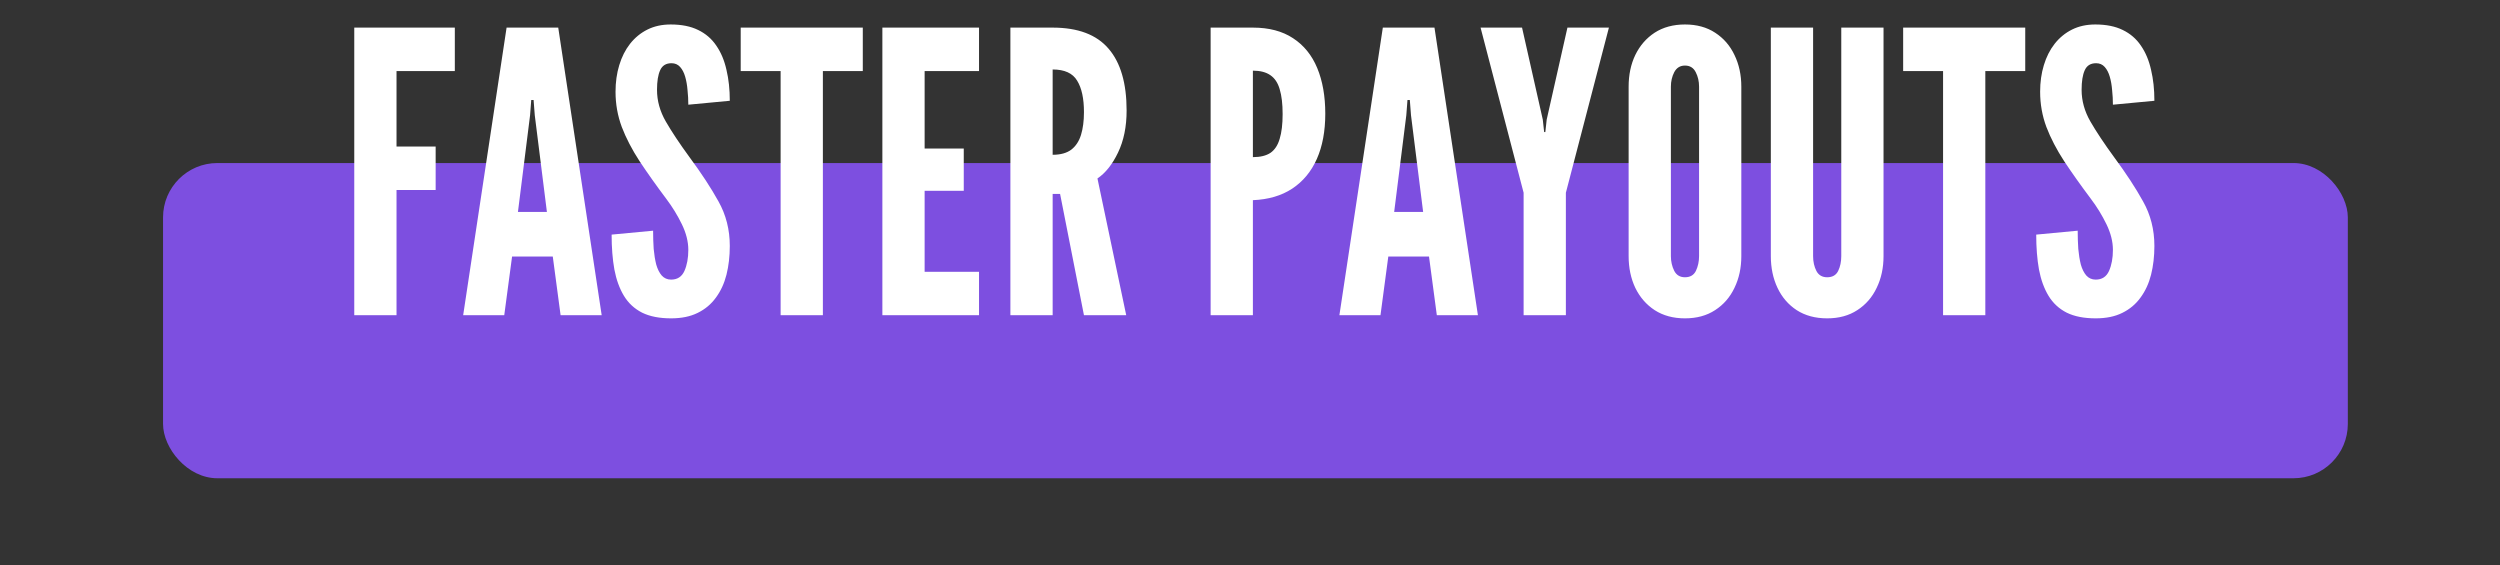
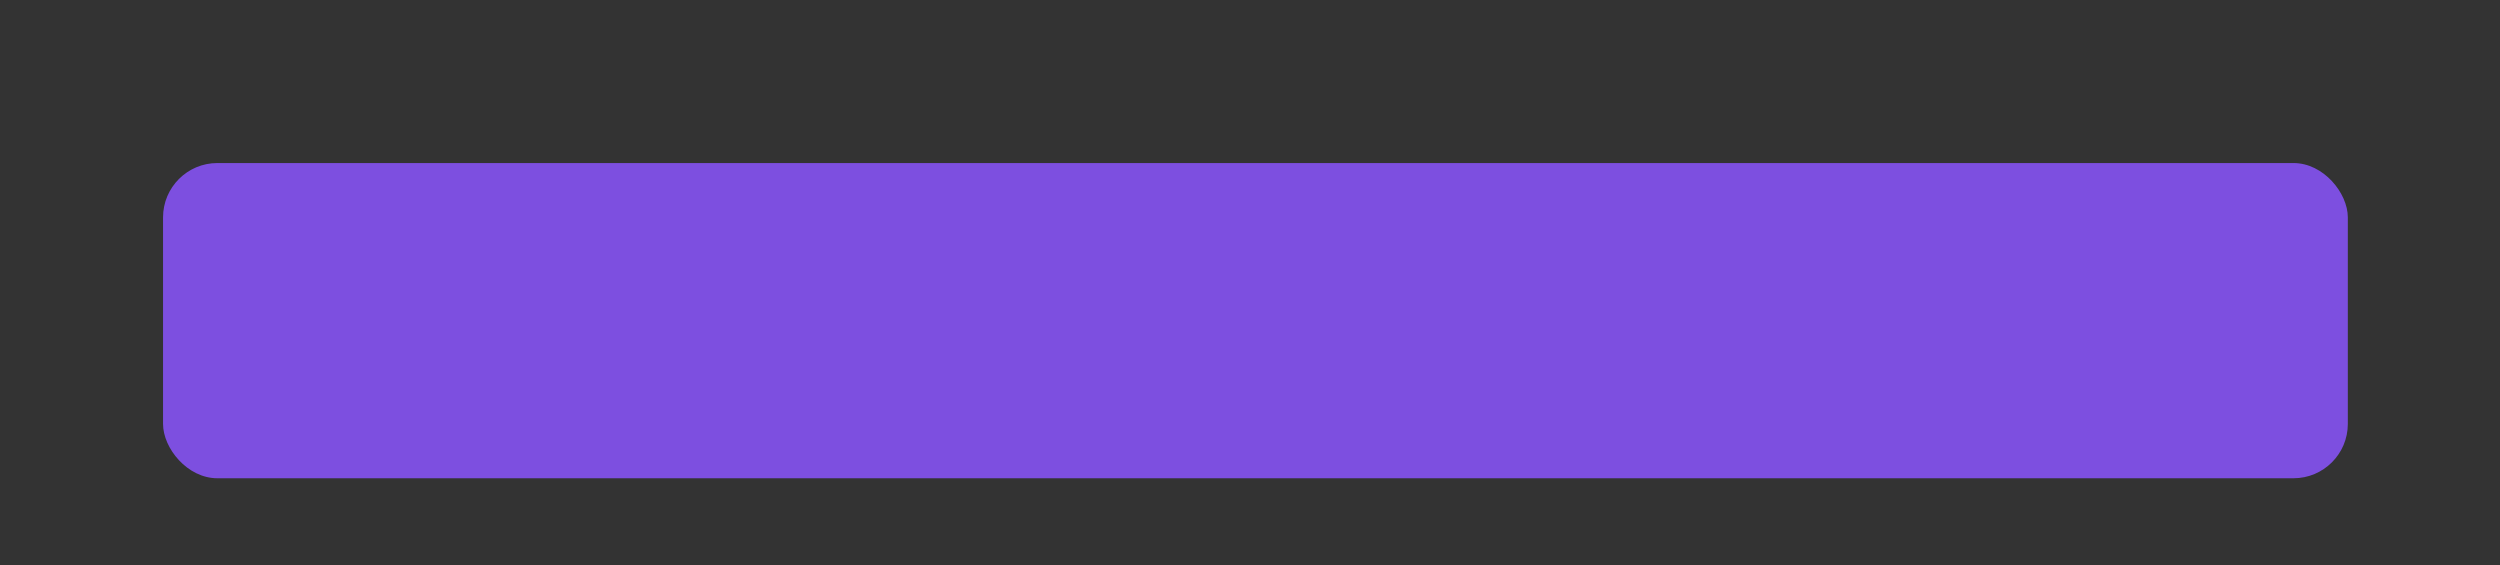
<svg xmlns="http://www.w3.org/2000/svg" width="230" height="52" viewBox="0 0 230 52" fill="none">
  <rect x="0" y="0" width="230" height="52" fill="#333333" stroke="none" />
  <rect x="15" y="15" width="201" height="29" rx="5" fill="#7D4FE0" />
-   <path d="M32.592 29V2.54H41.844V6.536H36.48V13.484H40.08V17.48H36.48V29H32.592ZM42.611 29L46.606 2.54H51.358L55.355 29H51.575L50.855 23.6H47.111L46.391 29H42.611ZM47.651 19.496H50.315L49.199 10.604L49.09 9.2H48.874L48.767 10.604L47.651 19.496ZM61.741 29.288C60.673 29.288 59.785 29.114 59.077 28.766C58.369 28.406 57.811 27.89 57.403 27.218C56.995 26.546 56.701 25.736 56.521 24.788C56.353 23.84 56.269 22.772 56.269 21.584L60.085 21.224C60.085 21.8 60.103 22.358 60.139 22.898C60.187 23.426 60.265 23.906 60.373 24.338C60.493 24.758 60.661 25.094 60.877 25.346C61.105 25.598 61.393 25.724 61.741 25.724C62.317 25.724 62.725 25.46 62.965 24.932C63.205 24.392 63.325 23.744 63.325 22.988C63.325 22.232 63.127 21.446 62.731 20.63C62.335 19.814 61.861 19.04 61.309 18.308C60.373 17.06 59.551 15.902 58.843 14.834C58.147 13.766 57.601 12.716 57.205 11.684C56.821 10.652 56.629 9.572 56.629 8.444C56.629 7.556 56.743 6.74 56.971 5.996C57.199 5.24 57.529 4.586 57.961 4.034C58.405 3.47 58.939 3.032 59.563 2.72C60.187 2.408 60.901 2.252 61.705 2.252C62.701 2.252 63.541 2.42 64.225 2.756C64.921 3.092 65.479 3.572 65.899 4.196C66.331 4.82 66.643 5.564 66.835 6.428C67.039 7.28 67.141 8.228 67.141 9.272L63.325 9.632C63.325 9.188 63.301 8.744 63.253 8.3C63.217 7.844 63.145 7.43 63.037 7.058C62.929 6.686 62.773 6.386 62.569 6.158C62.365 5.93 62.101 5.816 61.777 5.816C61.273 5.816 60.925 6.032 60.733 6.464C60.541 6.884 60.445 7.484 60.445 8.264C60.445 9.272 60.715 10.244 61.255 11.18C61.795 12.116 62.521 13.208 63.433 14.456C64.525 15.932 65.413 17.288 66.097 18.524C66.793 19.76 67.141 21.128 67.141 22.628C67.141 23.576 67.039 24.458 66.835 25.274C66.631 26.078 66.307 26.78 65.863 27.38C65.431 27.98 64.873 28.448 64.189 28.784C63.517 29.12 62.701 29.288 61.741 29.288ZM71.817 29V6.536H68.145V2.54H79.377V6.536H75.705V29H71.817ZM81.178 29V2.54H90.07V6.536H85.066V13.664H88.666V17.552H85.066V25.004H90.07V29H81.178ZM92.956 29V2.54H96.844C99.172 2.54 100.888 3.188 101.992 4.484C103.096 5.768 103.648 7.664 103.648 10.172C103.648 11.66 103.384 12.95 102.856 14.042C102.34 15.122 101.71 15.914 100.966 16.418L103.612 29H99.724L97.528 17.84H96.844V29H92.956ZM96.844 14.24C97.564 14.24 98.134 14.084 98.554 13.772C98.974 13.448 99.274 12.992 99.454 12.404C99.634 11.816 99.724 11.12 99.724 10.316C99.724 9.056 99.514 8.09 99.094 7.418C98.686 6.734 97.936 6.392 96.844 6.392V14.24ZM111.378 29V2.54H115.266C116.742 2.54 117.972 2.864 118.956 3.512C119.952 4.16 120.696 5.078 121.188 6.266C121.68 7.454 121.926 8.852 121.926 10.46C121.926 12.068 121.668 13.454 121.152 14.618C120.636 15.782 119.88 16.694 118.884 17.354C117.9 18.002 116.694 18.356 115.266 18.416V29H111.378ZM115.266 14.456C115.95 14.456 116.49 14.324 116.886 14.06C117.282 13.784 117.564 13.352 117.732 12.764C117.912 12.176 118.002 11.42 118.002 10.496C118.002 9.56 117.912 8.798 117.732 8.21C117.564 7.622 117.276 7.19 116.868 6.914C116.472 6.638 115.938 6.5 115.266 6.5V14.456ZM123.224 29L127.22 2.54H131.972L135.968 29H132.188L131.468 23.6H127.724L127.004 29H123.224ZM128.264 19.496H130.928L129.812 10.604L129.704 9.2H129.488L129.38 10.604L128.264 19.496ZM140.172 29V17.732L136.212 2.54H140.028L141.936 11L142.062 12.152H142.17L142.296 11L144.204 2.54H148.02L144.06 17.732V29H140.172ZM155.018 29.288C153.938 29.288 153.008 29.036 152.228 28.532C151.46 28.028 150.866 27.344 150.446 26.48C150.038 25.616 149.834 24.644 149.834 23.564V7.976C149.834 6.884 150.038 5.912 150.446 5.06C150.866 4.196 151.46 3.512 152.228 3.008C153.008 2.504 153.938 2.252 155.018 2.252C156.098 2.252 157.022 2.504 157.79 3.008C158.57 3.512 159.164 4.196 159.572 5.06C159.992 5.924 160.202 6.896 160.202 7.976V23.564C160.202 24.644 159.992 25.616 159.572 26.48C159.164 27.344 158.57 28.028 157.79 28.532C157.022 29.036 156.098 29.288 155.018 29.288ZM155.018 25.508C155.498 25.508 155.834 25.31 156.026 24.914C156.218 24.506 156.314 24.056 156.314 23.564V7.976C156.314 7.484 156.212 7.04 156.008 6.644C155.804 6.236 155.474 6.032 155.018 6.032C154.574 6.032 154.244 6.236 154.028 6.644C153.824 7.04 153.722 7.484 153.722 7.976V23.564C153.722 24.056 153.824 24.506 154.028 24.914C154.232 25.31 154.562 25.508 155.018 25.508ZM168.101 29.288C167.009 29.288 166.073 29.036 165.293 28.532C164.525 28.028 163.937 27.344 163.529 26.48C163.121 25.616 162.917 24.644 162.917 23.564V2.54H166.805V23.564C166.805 24.08 166.907 24.536 167.111 24.932C167.315 25.316 167.645 25.508 168.101 25.508C168.581 25.508 168.917 25.316 169.109 24.932C169.301 24.536 169.397 24.08 169.397 23.564V2.54H173.285V23.564C173.285 24.644 173.075 25.616 172.655 26.48C172.247 27.344 171.653 28.028 170.873 28.532C170.105 29.036 169.181 29.288 168.101 29.288ZM178.762 29V6.536H175.09V2.54H186.322V6.536H182.65V29H178.762ZM192.804 29.288C191.736 29.288 190.848 29.114 190.14 28.766C189.432 28.406 188.874 27.89 188.466 27.218C188.058 26.546 187.764 25.736 187.584 24.788C187.416 23.84 187.332 22.772 187.332 21.584L191.148 21.224C191.148 21.8 191.166 22.358 191.202 22.898C191.25 23.426 191.328 23.906 191.436 24.338C191.556 24.758 191.724 25.094 191.94 25.346C192.168 25.598 192.456 25.724 192.804 25.724C193.38 25.724 193.788 25.46 194.028 24.932C194.268 24.392 194.388 23.744 194.388 22.988C194.388 22.232 194.19 21.446 193.794 20.63C193.398 19.814 192.924 19.04 192.372 18.308C191.436 17.06 190.614 15.902 189.906 14.834C189.21 13.766 188.664 12.716 188.268 11.684C187.884 10.652 187.692 9.572 187.692 8.444C187.692 7.556 187.806 6.74 188.034 5.996C188.262 5.24 188.592 4.586 189.024 4.034C189.468 3.47 190.002 3.032 190.626 2.72C191.25 2.408 191.964 2.252 192.768 2.252C193.764 2.252 194.604 2.42 195.288 2.756C195.984 3.092 196.542 3.572 196.962 4.196C197.394 4.82 197.706 5.564 197.898 6.428C198.102 7.28 198.204 8.228 198.204 9.272L194.388 9.632C194.388 9.188 194.364 8.744 194.316 8.3C194.28 7.844 194.208 7.43 194.1 7.058C193.992 6.686 193.836 6.386 193.632 6.158C193.428 5.93 193.164 5.816 192.84 5.816C192.336 5.816 191.988 6.032 191.796 6.464C191.604 6.884 191.508 7.484 191.508 8.264C191.508 9.272 191.778 10.244 192.318 11.18C192.858 12.116 193.584 13.208 194.496 14.456C195.588 15.932 196.476 17.288 197.16 18.524C197.856 19.76 198.204 21.128 198.204 22.628C198.204 23.576 198.102 24.458 197.898 25.274C197.694 26.078 197.37 26.78 196.926 27.38C196.494 27.98 195.936 28.448 195.252 28.784C194.58 29.12 193.764 29.288 192.804 29.288Z" fill="white" />
</svg>